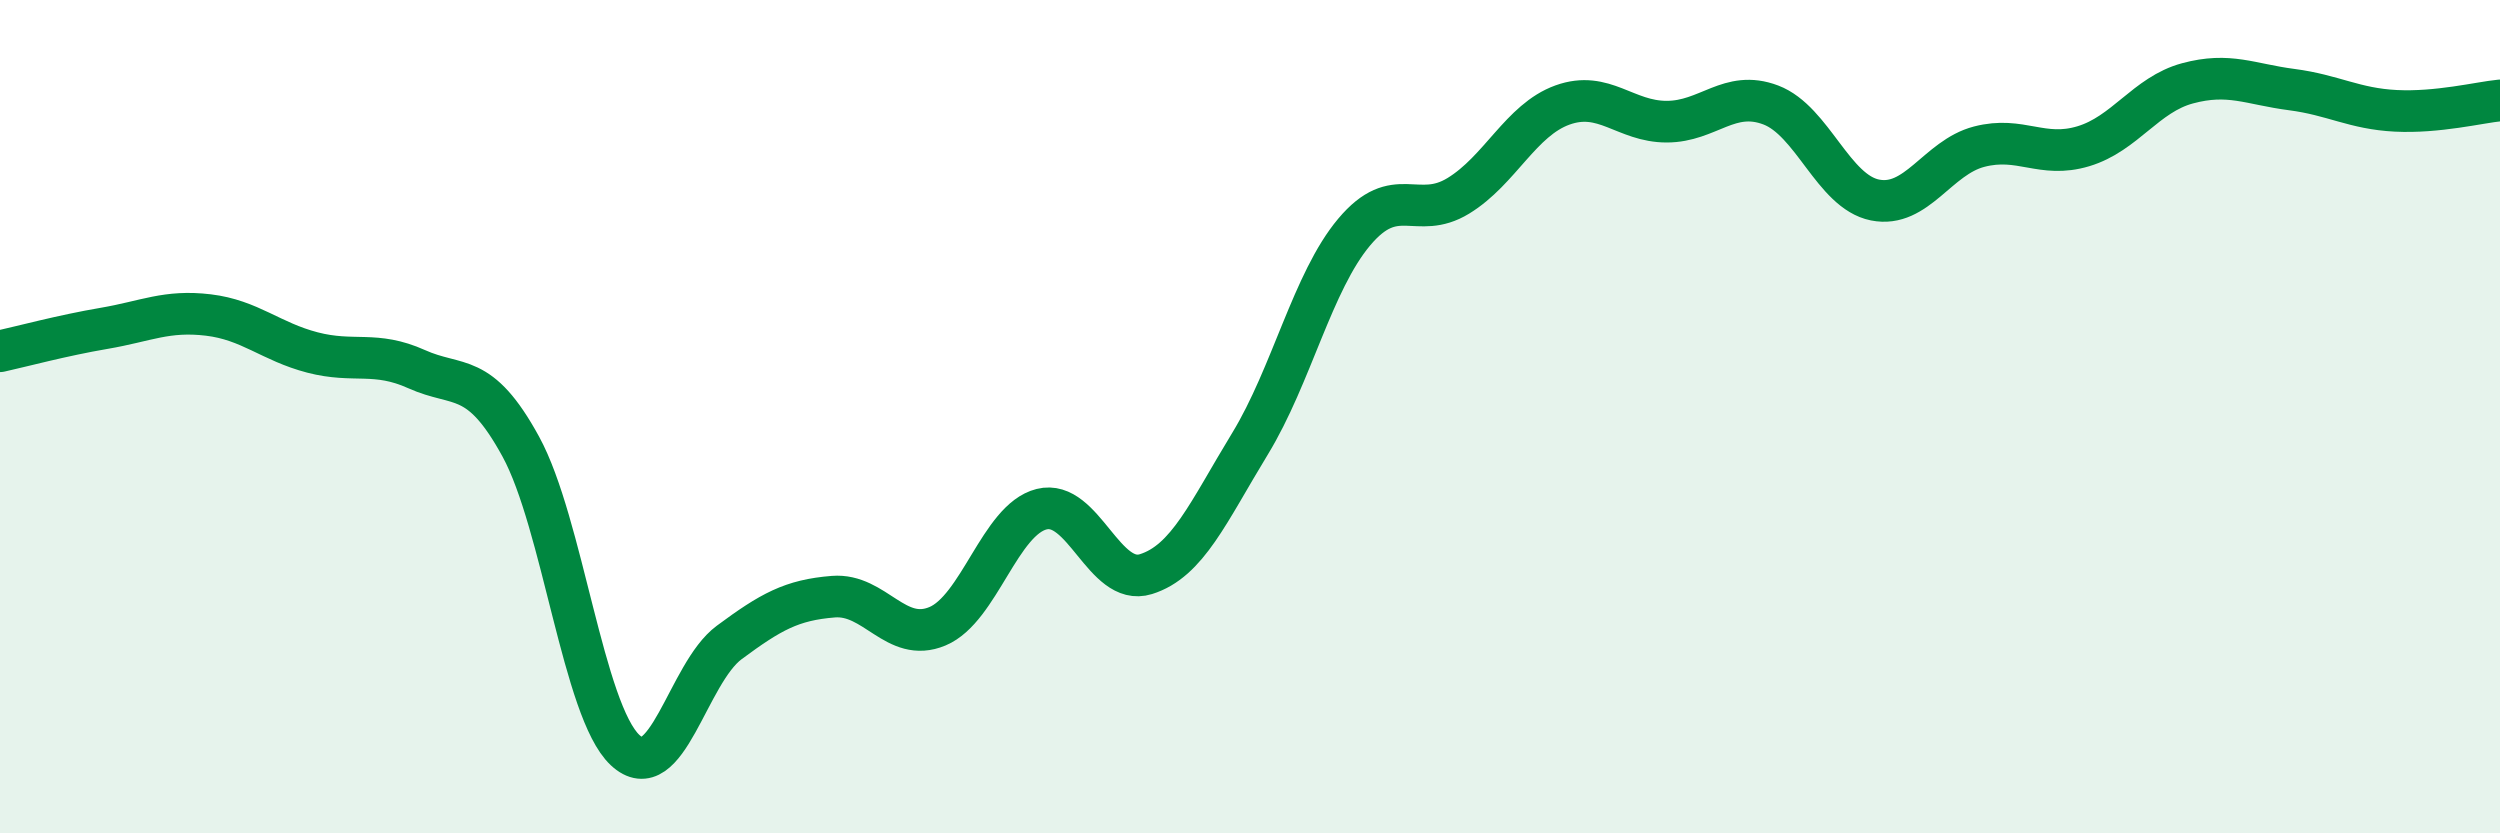
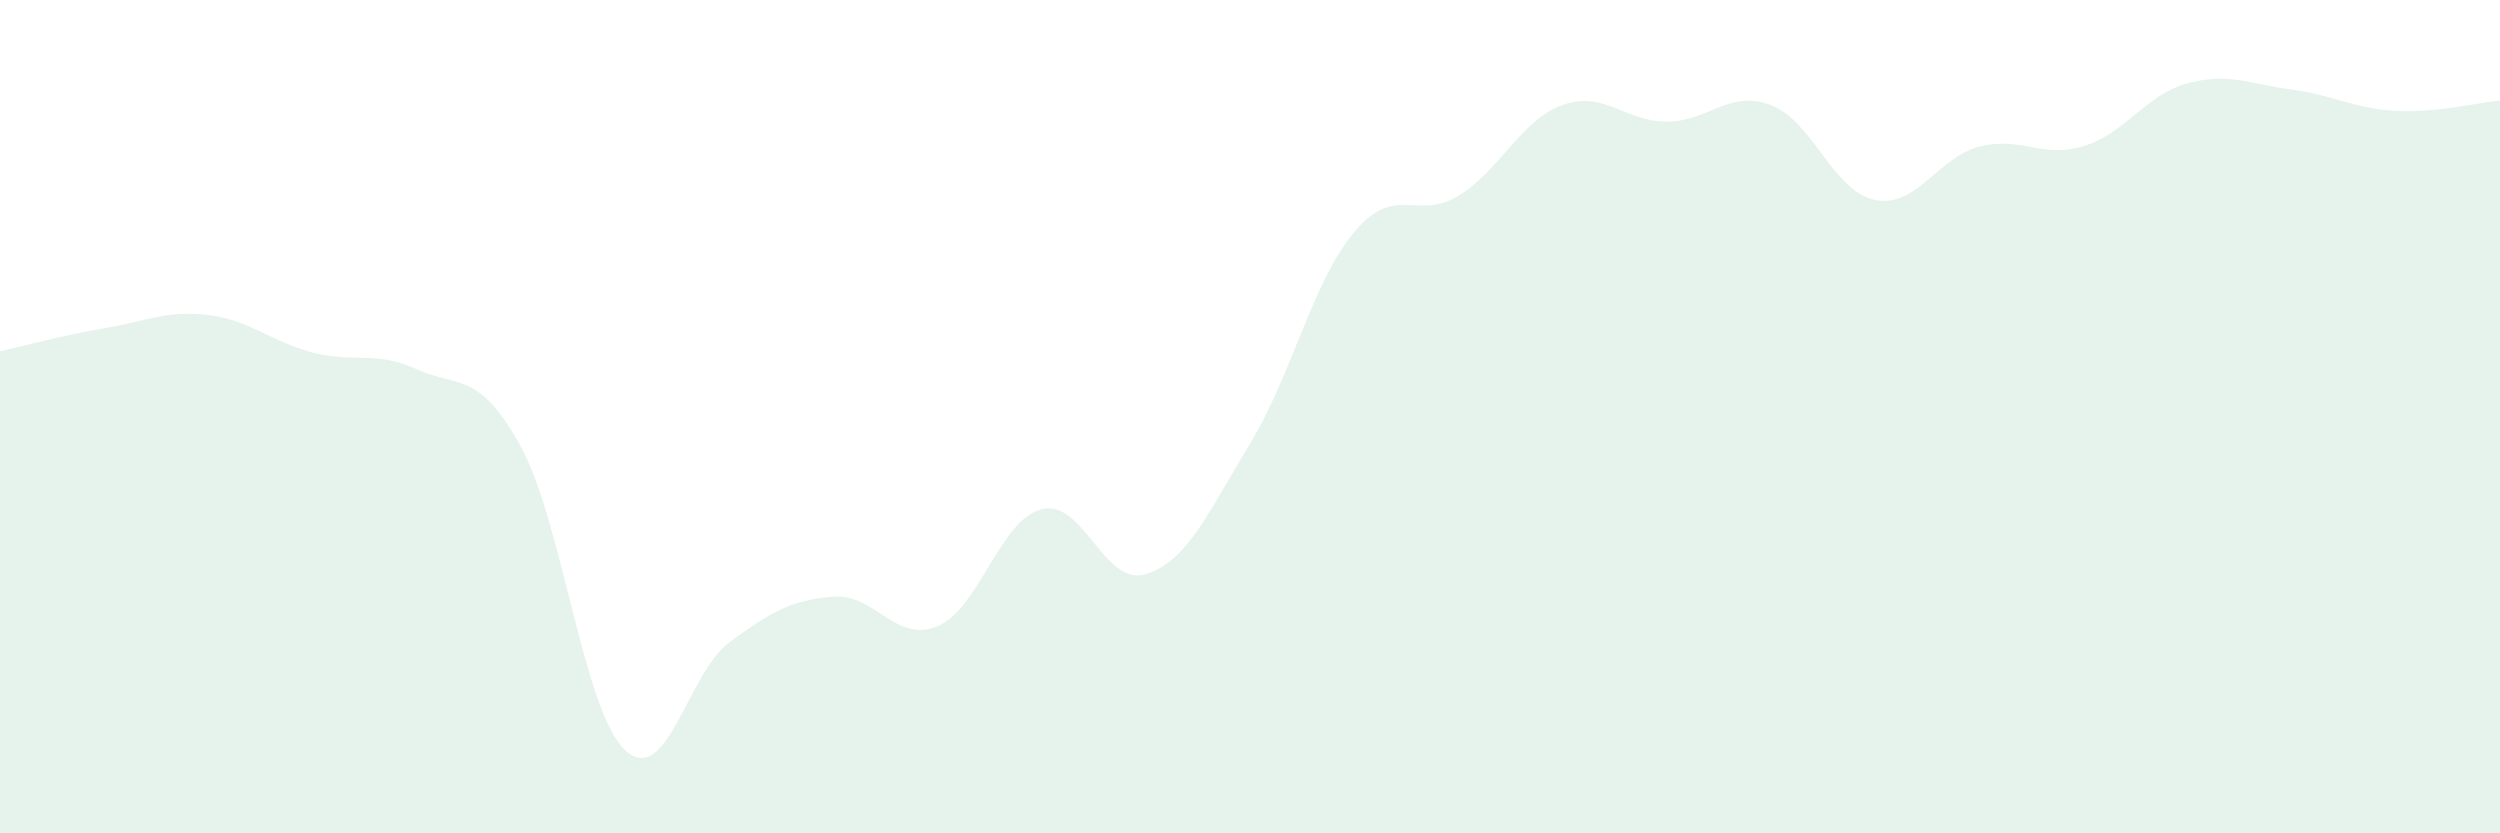
<svg xmlns="http://www.w3.org/2000/svg" width="60" height="20" viewBox="0 0 60 20">
  <path d="M 0,8.43 C 0.5,8.32 1.5,8.05 2.5,7.88 C 3.5,7.71 4,7.44 5,7.56 C 6,7.68 6.5,8.2 7.5,8.46 C 8.5,8.72 9,8.41 10,8.86 C 11,9.31 11.5,8.89 12.5,10.72 C 13.5,12.55 14,17.06 15,18 C 16,18.94 16.5,16.16 17.5,15.42 C 18.5,14.68 19,14.4 20,14.32 C 21,14.24 21.5,15.45 22.5,15.03 C 23.5,14.61 24,12.47 25,12.22 C 26,11.97 26.5,14.09 27.5,13.78 C 28.5,13.47 29,12.29 30,10.65 C 31,9.01 31.5,6.76 32.5,5.57 C 33.5,4.38 34,5.31 35,4.7 C 36,4.09 36.5,2.88 37.5,2.52 C 38.5,2.16 39,2.92 40,2.92 C 41,2.92 41.5,2.14 42.5,2.52 C 43.5,2.9 44,4.6 45,4.8 C 46,5 46.5,3.78 47.5,3.52 C 48.5,3.26 49,3.81 50,3.51 C 51,3.21 51.5,2.27 52.5,2 C 53.5,1.73 54,2.02 55,2.15 C 56,2.28 56.5,2.61 57.5,2.66 C 58.5,2.71 59.5,2.46 60,2.41L60 20L0 20Z" fill="#008740" opacity="0.1" stroke-linecap="round" stroke-linejoin="round" />
-   <path d="M 0,8.43 C 0.5,8.32 1.5,8.05 2.5,7.88 C 3.5,7.71 4,7.44 5,7.56 C 6,7.68 6.5,8.2 7.5,8.46 C 8.5,8.72 9,8.41 10,8.86 C 11,9.31 11.5,8.89 12.5,10.72 C 13.5,12.55 14,17.06 15,18 C 16,18.94 16.5,16.16 17.5,15.42 C 18.5,14.68 19,14.4 20,14.32 C 21,14.24 21.5,15.45 22.5,15.03 C 23.5,14.61 24,12.47 25,12.22 C 26,11.97 26.5,14.09 27.5,13.78 C 28.5,13.47 29,12.29 30,10.65 C 31,9.01 31.5,6.76 32.5,5.57 C 33.5,4.38 34,5.31 35,4.7 C 36,4.09 36.5,2.88 37.5,2.52 C 38.5,2.16 39,2.92 40,2.92 C 41,2.92 41.5,2.14 42.5,2.52 C 43.5,2.9 44,4.6 45,4.8 C 46,5 46.5,3.78 47.5,3.52 C 48.5,3.26 49,3.81 50,3.51 C 51,3.21 51.5,2.27 52.5,2 C 53.5,1.73 54,2.02 55,2.15 C 56,2.28 56.5,2.61 57.5,2.66 C 58.5,2.71 59.5,2.46 60,2.41" stroke="#008740" stroke-width="1" fill="none" stroke-linecap="round" stroke-linejoin="round" />
</svg>